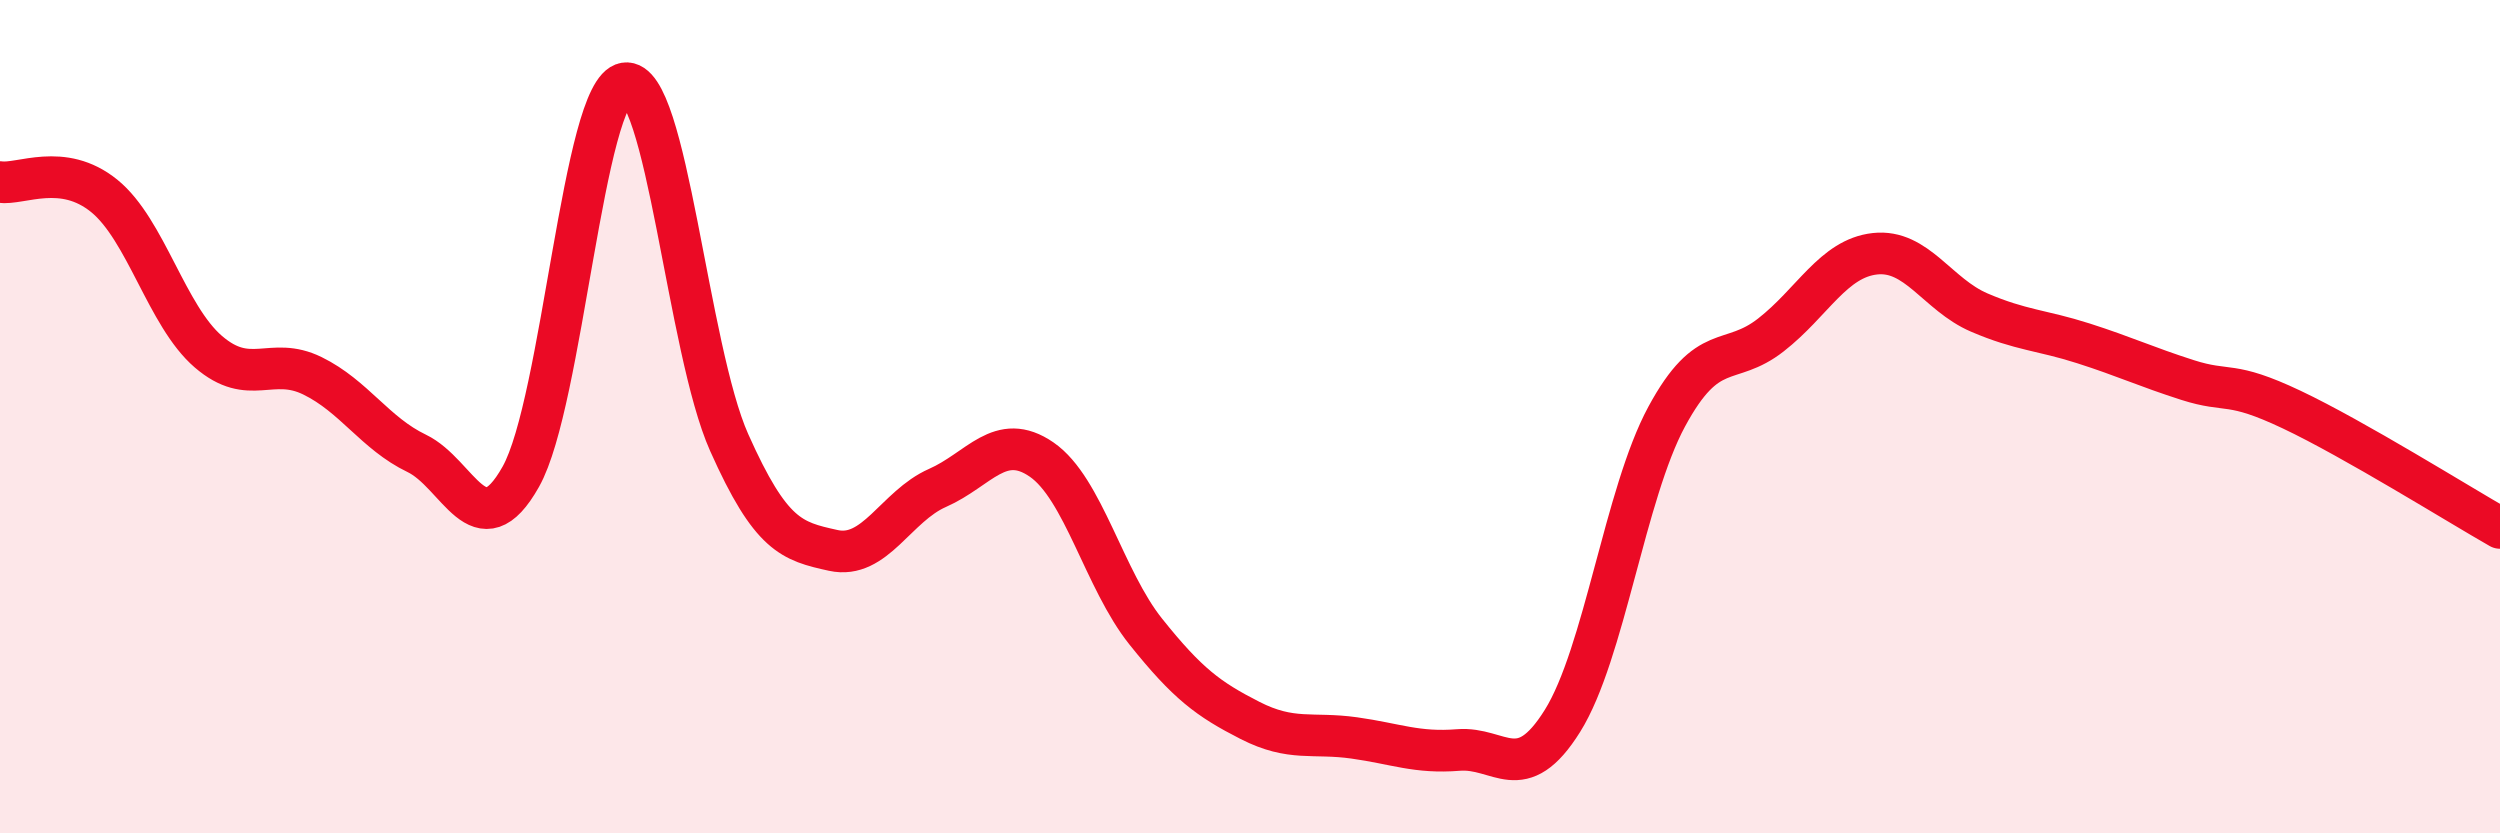
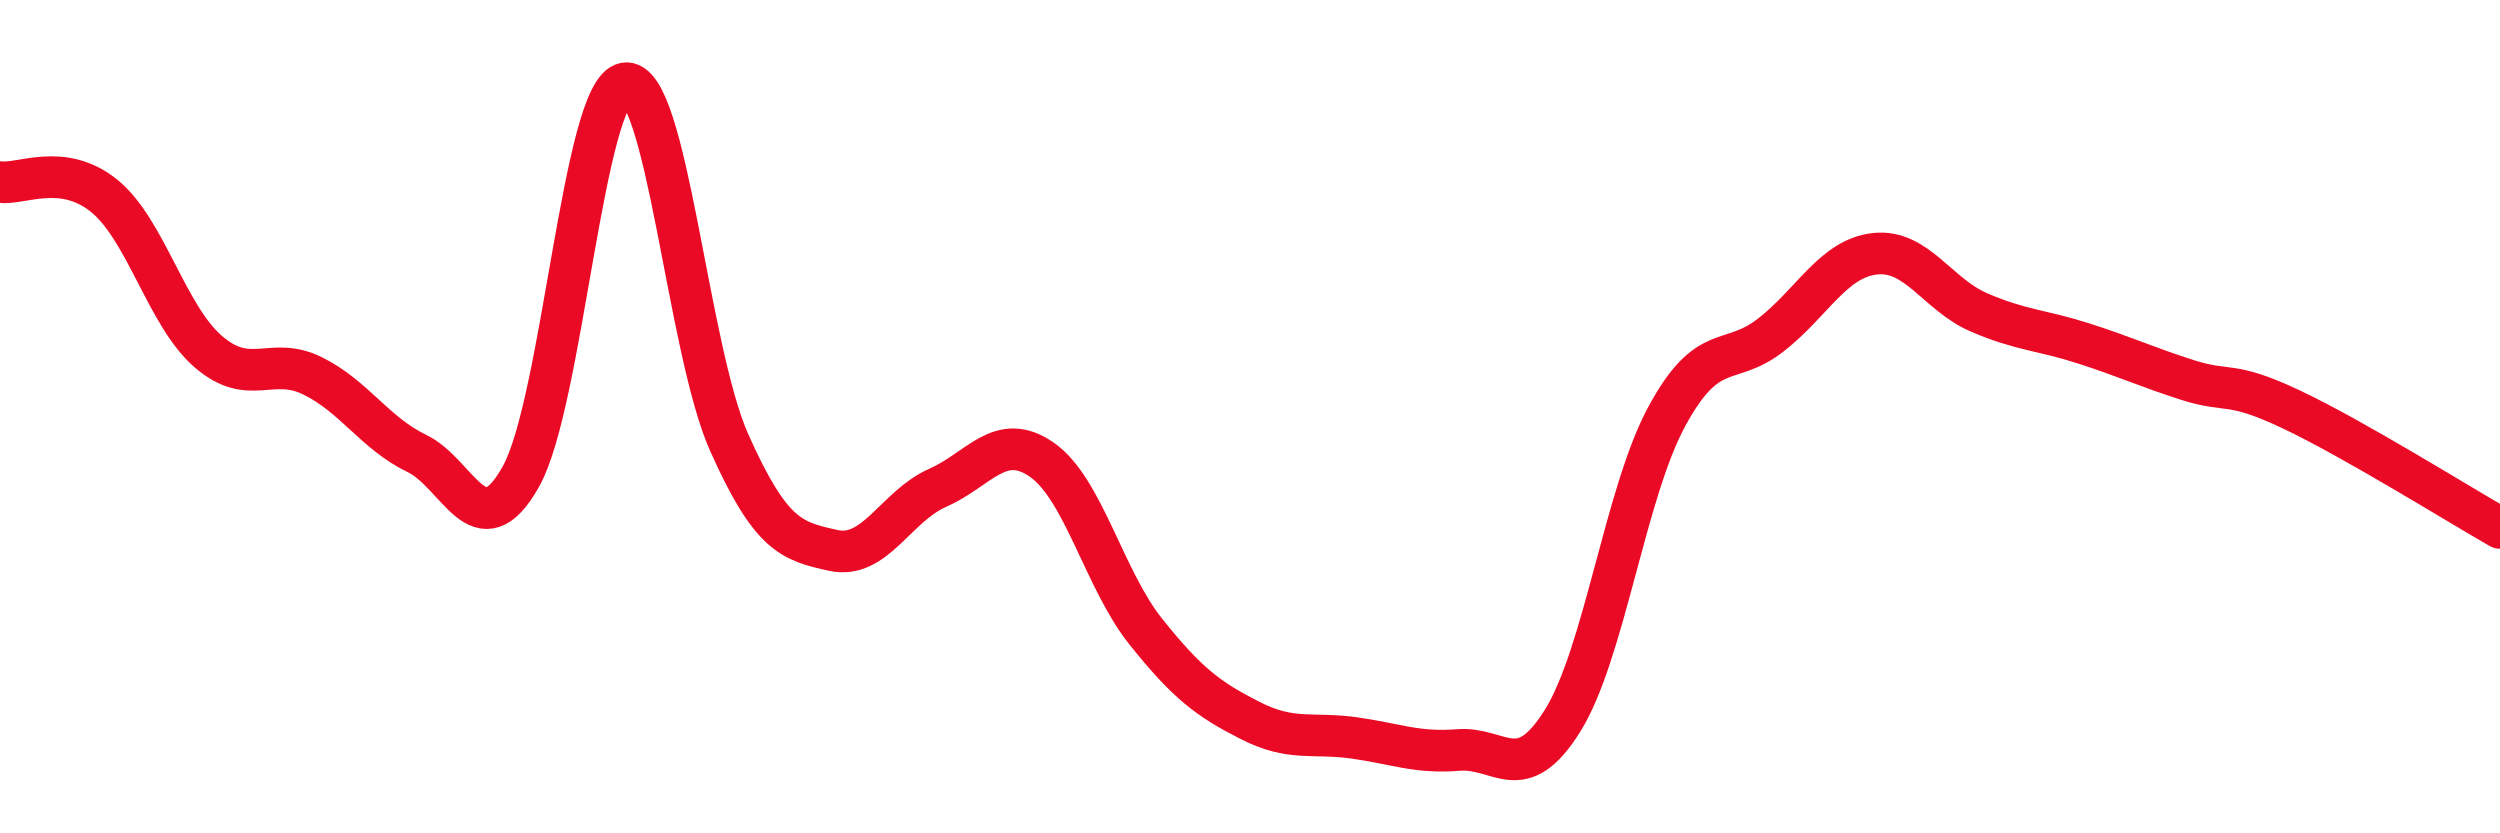
<svg xmlns="http://www.w3.org/2000/svg" width="60" height="20" viewBox="0 0 60 20">
-   <path d="M 0,4.37 C 0.5,4.44 1.5,3.89 2.5,4.7 C 3.5,5.51 4,7.58 5,8.44 C 6,9.3 6.5,8.53 7.5,9.02 C 8.5,9.51 9,10.4 10,10.88 C 11,11.36 11.5,13.22 12.5,11.44 C 13.5,9.66 14,2.16 15,2 C 16,1.84 16.5,8.38 17.5,10.62 C 18.5,12.86 19,12.99 20,13.21 C 21,13.43 21.5,12.15 22.5,11.71 C 23.5,11.27 24,10.34 25,11.03 C 26,11.72 26.5,13.91 27.5,15.16 C 28.5,16.41 29,16.78 30,17.29 C 31,17.8 31.5,17.57 32.5,17.71 C 33.5,17.85 34,18.08 35,18 C 36,17.92 36.5,18.9 37.5,17.3 C 38.5,15.7 39,11.85 40,10 C 41,8.15 41.5,8.82 42.5,8.04 C 43.5,7.26 44,6.2 45,6.09 C 46,5.98 46.5,7.07 47.5,7.5 C 48.5,7.93 49,7.92 50,8.24 C 51,8.56 51.5,8.8 52.5,9.12 C 53.5,9.44 53.5,9.12 55,9.83 C 56.5,10.54 59,12.1 60,12.67L60 20L0 20Z" fill="#EB0A25" opacity="0.1" stroke-linecap="round" stroke-linejoin="round" />
  <path d="M 0,4.37 C 0.5,4.44 1.5,3.89 2.5,4.7 C 3.5,5.51 4,7.58 5,8.44 C 6,9.3 6.5,8.53 7.5,9.02 C 8.5,9.51 9,10.4 10,10.88 C 11,11.36 11.5,13.22 12.5,11.44 C 13.5,9.66 14,2.16 15,2 C 16,1.84 16.5,8.38 17.5,10.62 C 18.5,12.86 19,12.99 20,13.21 C 21,13.43 21.5,12.15 22.5,11.71 C 23.5,11.27 24,10.34 25,11.03 C 26,11.72 26.5,13.91 27.5,15.16 C 28.5,16.41 29,16.78 30,17.29 C 31,17.8 31.5,17.57 32.5,17.71 C 33.5,17.85 34,18.08 35,18 C 36,17.92 36.5,18.9 37.5,17.3 C 38.5,15.7 39,11.85 40,10 C 41,8.15 41.5,8.82 42.5,8.04 C 43.5,7.26 44,6.2 45,6.09 C 46,5.98 46.5,7.07 47.5,7.5 C 48.5,7.93 49,7.92 50,8.24 C 51,8.56 51.5,8.8 52.5,9.12 C 53.5,9.44 53.5,9.12 55,9.83 C 56.5,10.54 59,12.1 60,12.67" stroke="#EB0A25" stroke-width="1" fill="none" stroke-linecap="round" stroke-linejoin="round" />
</svg>